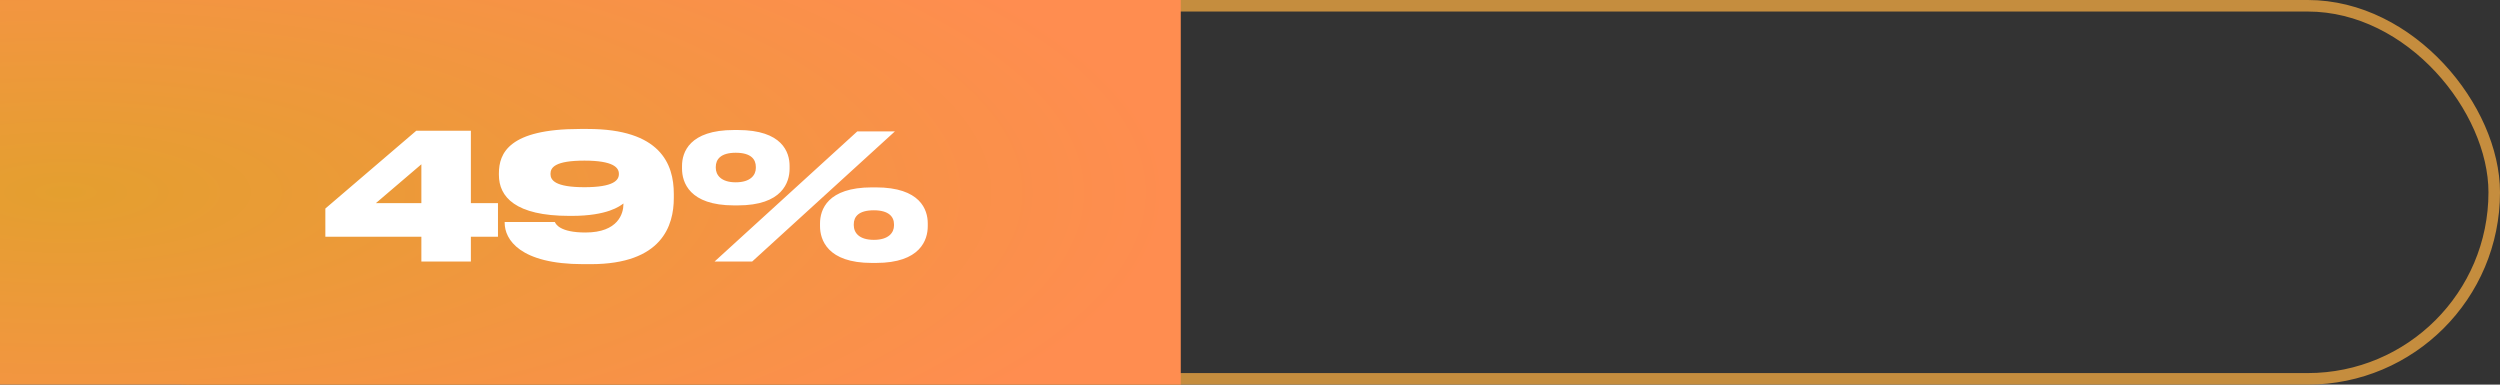
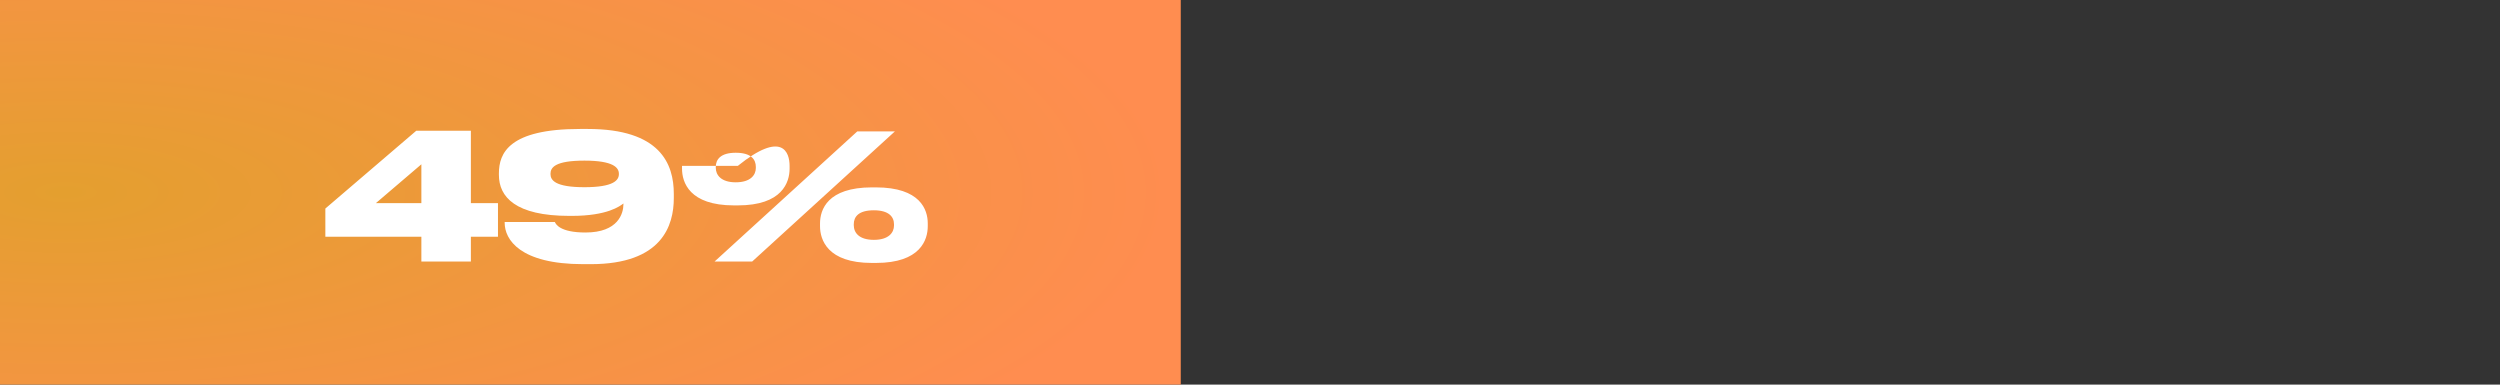
<svg xmlns="http://www.w3.org/2000/svg" width="650" height="100" viewBox="0 0 650 100" fill="none">
  <rect x="0" y="0" width="650" height="100" fill="#333333" stroke="none" />
-   <rect x="1.5" y="1.5" width="647" height="97" rx="48.5" stroke="#C58D3E" stroke-width="3" />
  <rect width="307" height="100" fill="url(#paint0_radial_1531_87)" />
-   <path d="M84.591 54.221L108.238 33.985H122.426V52.812H129.474V61.543H122.426V68H109.556V61.543H84.591V54.221ZM109.556 52.812V42.716L97.733 52.812H109.556ZM160.911 45.263V45.172C160.911 43.58 159.455 41.761 151.952 41.761C144.358 41.761 143.13 43.535 143.13 45.172V45.263C143.13 46.855 144.358 48.673 151.952 48.673C159.546 48.673 160.911 46.855 160.911 45.263ZM153.589 68.682H151.634C135.127 68.682 131.216 62.225 131.216 57.95V57.723H144.267C144.494 58.269 145.586 60.451 152.225 60.451C160.774 60.451 162.093 55.449 162.093 53.084V52.903C161.184 53.585 157.955 56.131 148.633 56.131H148.041C133.99 56.131 129.715 51.175 129.715 45.49V45.081C129.715 39.806 132.353 33.531 150.77 33.531H152.816C171.688 33.531 175.19 42.625 175.19 50.401V51.493C175.19 58.632 172.143 68.682 153.589 68.682ZM191.833 53.403H190.832C179.191 53.403 177.326 47.355 177.326 43.853V43.126C177.326 39.624 179.236 33.803 190.832 33.803H191.833C203.429 33.803 205.293 39.624 205.293 43.126V43.853C205.293 47.355 203.429 53.403 191.833 53.403ZM222.892 34.167H232.669L195.562 68H185.785L222.892 34.167ZM191.287 47.4C195.152 47.4 196.517 45.49 196.517 43.671V43.398C196.517 41.443 195.289 39.715 191.287 39.715C187.376 39.715 186.103 41.443 186.103 43.398V43.626C186.103 45.49 187.467 47.4 191.287 47.4ZM227.757 68.364H226.666C215.116 68.364 213.206 62.316 213.206 58.814V58.087C213.206 54.54 215.116 48.719 226.711 48.719H227.712C239.308 48.719 241.218 54.54 241.218 58.087V58.814C241.218 62.316 239.353 68.364 227.757 68.364ZM227.212 62.361C231.077 62.361 232.441 60.451 232.441 58.632V58.314C232.441 56.359 231.077 54.676 227.212 54.676C223.21 54.676 221.982 56.359 221.982 58.314V58.541C221.982 60.497 223.346 62.361 227.212 62.361Z" fill="white" />
+   <path d="M84.591 54.221L108.238 33.985H122.426V52.812H129.474V61.543H122.426V68H109.556V61.543H84.591V54.221ZM109.556 52.812V42.716L97.733 52.812H109.556ZM160.911 45.263V45.172C160.911 43.58 159.455 41.761 151.952 41.761C144.358 41.761 143.13 43.535 143.13 45.172V45.263C143.13 46.855 144.358 48.673 151.952 48.673C159.546 48.673 160.911 46.855 160.911 45.263ZM153.589 68.682H151.634C135.127 68.682 131.216 62.225 131.216 57.95V57.723H144.267C144.494 58.269 145.586 60.451 152.225 60.451C160.774 60.451 162.093 55.449 162.093 53.084V52.903C161.184 53.585 157.955 56.131 148.633 56.131H148.041C133.99 56.131 129.715 51.175 129.715 45.49V45.081C129.715 39.806 132.353 33.531 150.77 33.531H152.816C171.688 33.531 175.19 42.625 175.19 50.401V51.493C175.19 58.632 172.143 68.682 153.589 68.682ZM191.833 53.403H190.832C179.191 53.403 177.326 47.355 177.326 43.853V43.126H191.833C203.429 33.803 205.293 39.624 205.293 43.126V43.853C205.293 47.355 203.429 53.403 191.833 53.403ZM222.892 34.167H232.669L195.562 68H185.785L222.892 34.167ZM191.287 47.4C195.152 47.4 196.517 45.49 196.517 43.671V43.398C196.517 41.443 195.289 39.715 191.287 39.715C187.376 39.715 186.103 41.443 186.103 43.398V43.626C186.103 45.49 187.467 47.4 191.287 47.4ZM227.757 68.364H226.666C215.116 68.364 213.206 62.316 213.206 58.814V58.087C213.206 54.54 215.116 48.719 226.711 48.719H227.712C239.308 48.719 241.218 54.54 241.218 58.087V58.814C241.218 62.316 239.353 68.364 227.757 68.364ZM227.212 62.361C231.077 62.361 232.441 60.451 232.441 58.632V58.314C232.441 56.359 231.077 54.676 227.212 54.676C223.21 54.676 221.982 56.359 221.982 58.314V58.541C221.982 60.497 223.346 62.361 227.212 62.361Z" fill="white" />
  <defs>
    <radialGradient id="paint0_radial_1531_87" cx="0" cy="0" r="1" gradientUnits="userSpaceOnUse" gradientTransform="translate(16.131 50) scale(290.869 94.746)">
      <stop stop-color="#E49F2F" />
      <stop offset="1" stop-color="#FF8D50" />
    </radialGradient>
  </defs>
</svg>